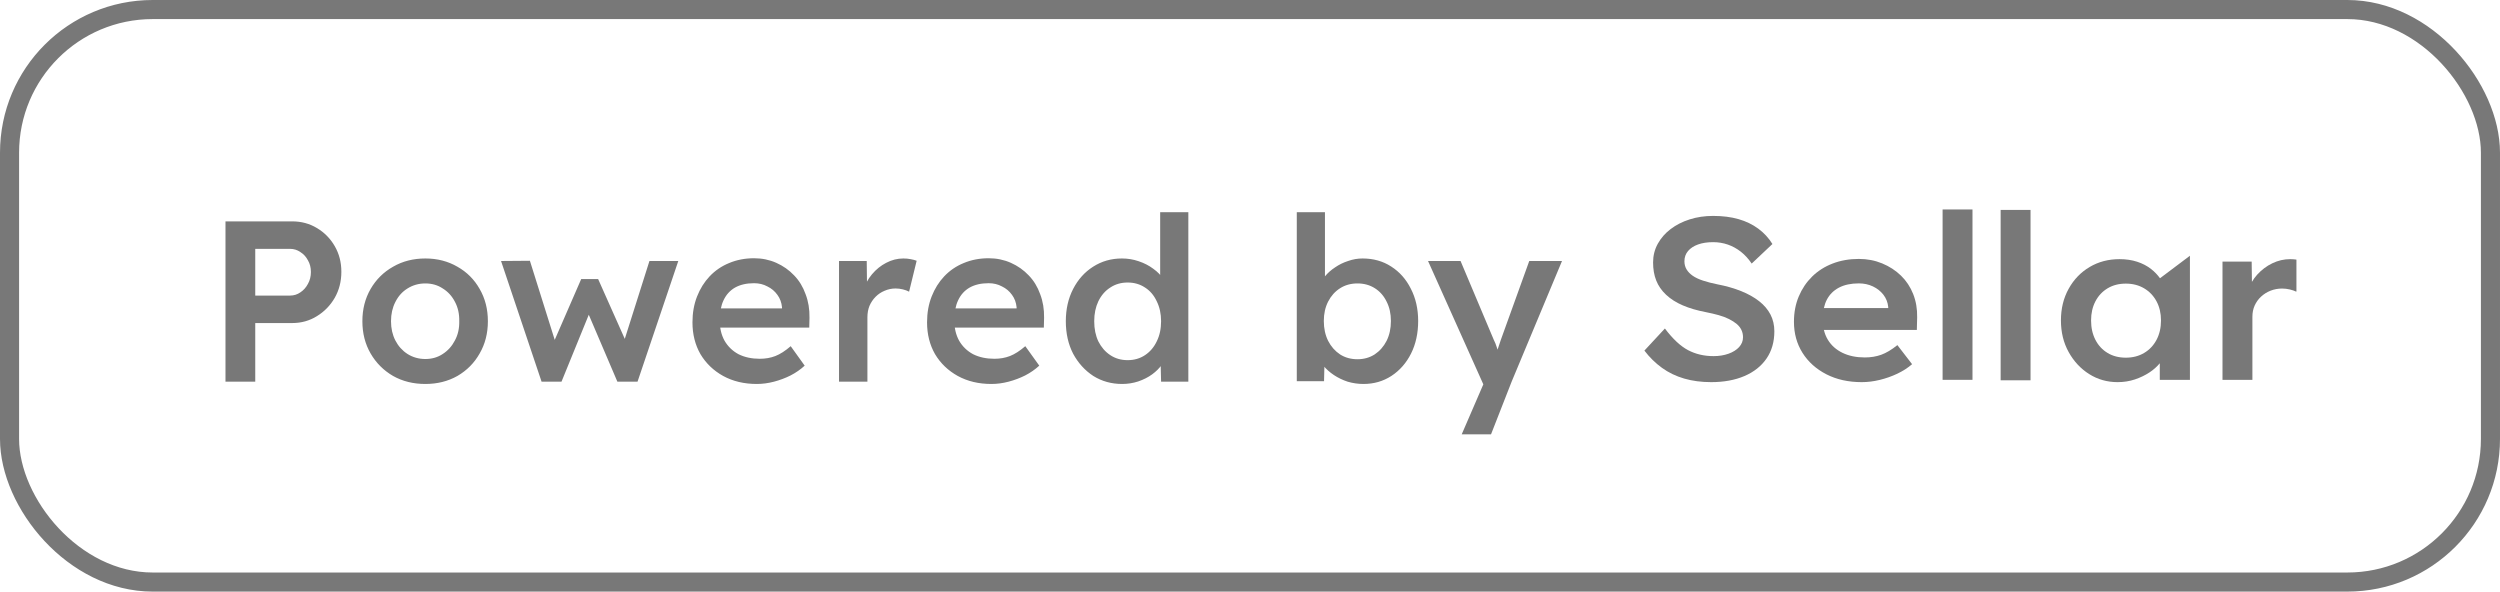
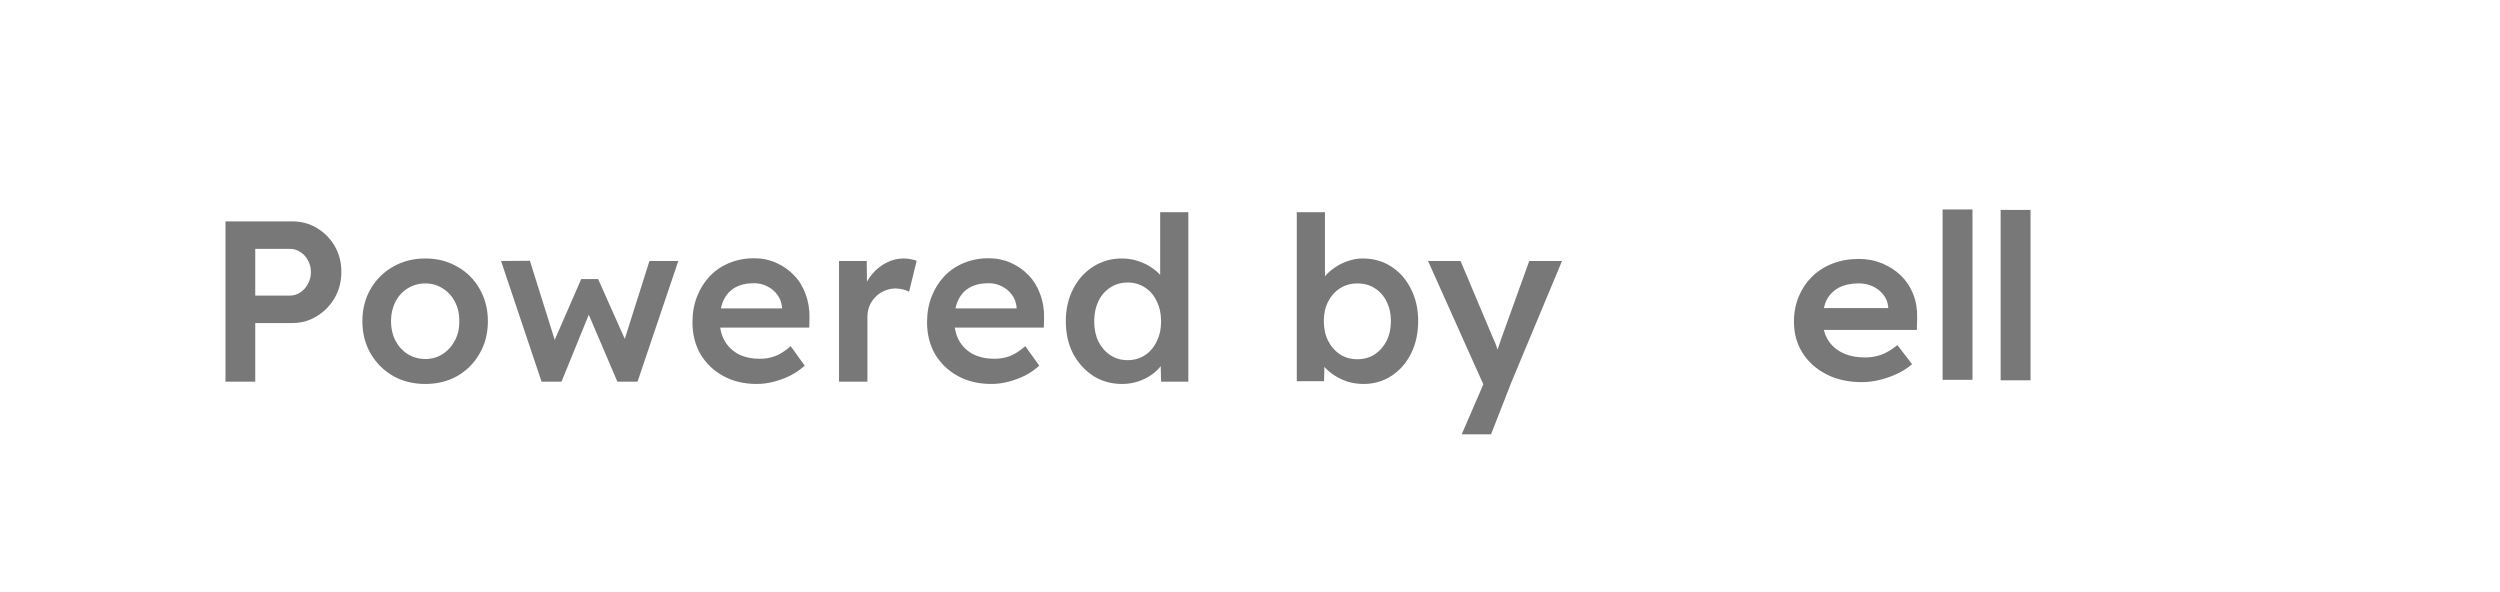
<svg xmlns="http://www.w3.org/2000/svg" width="786" height="186" viewBox="0 0 786 186" fill="none">
  <path d="M70.892 120V69.6H91.844C94.724 69.6 97.316 70.296 99.62 71.688C101.972 73.08 103.844 74.976 105.236 77.376C106.628 79.776 107.324 82.464 107.324 85.44C107.324 88.464 106.628 91.2 105.236 93.648C103.844 96.048 101.972 97.968 99.62 99.408C97.316 100.848 94.724 101.568 91.844 101.568H80.252V120H70.892ZM80.252 92.928H91.196C92.396 92.928 93.476 92.592 94.436 91.92C95.444 91.248 96.236 90.36 96.812 89.256C97.436 88.152 97.748 86.904 97.748 85.512C97.748 84.12 97.436 82.896 96.812 81.84C96.236 80.736 95.444 79.872 94.436 79.248C93.476 78.576 92.396 78.24 91.196 78.24H80.252V92.928ZM133.733 120.72C129.941 120.72 126.557 119.88 123.581 118.2C120.605 116.472 118.253 114.12 116.525 111.144C114.797 108.168 113.933 104.784 113.933 100.992C113.933 97.2 114.797 93.816 116.525 90.84C118.253 87.864 120.605 85.536 123.581 83.856C126.557 82.128 129.941 81.264 133.733 81.264C137.477 81.264 140.837 82.128 143.813 83.856C146.789 85.536 149.117 87.864 150.797 90.84C152.525 93.816 153.389 97.2 153.389 100.992C153.389 104.784 152.525 108.168 150.797 111.144C149.117 114.12 146.789 116.472 143.813 118.2C140.837 119.88 137.477 120.72 133.733 120.72ZM133.733 112.872C135.797 112.872 137.621 112.344 139.205 111.288C140.837 110.232 142.109 108.816 143.021 107.04C143.981 105.264 144.437 103.248 144.389 100.992C144.437 98.688 143.981 96.648 143.021 94.872C142.109 93.096 140.837 91.704 139.205 90.696C137.621 89.64 135.797 89.112 133.733 89.112C131.669 89.112 129.797 89.64 128.117 90.696C126.485 91.704 125.213 93.12 124.301 94.944C123.389 96.72 122.933 98.736 122.933 100.992C122.933 103.248 123.389 105.264 124.301 107.04C125.213 108.816 126.485 110.232 128.117 111.288C129.797 112.344 131.669 112.872 133.733 112.872ZM170.272 120L157.528 82.056L166.6 81.984L175.096 109.056L173.512 108.912L182.728 87.744H188.056L197.488 108.912L195.616 109.128L204.184 82.056H213.256L200.44 120H194.104L184.384 97.248L185.752 97.392L176.536 120H170.272ZM237.943 120.72C233.959 120.72 230.431 119.88 227.359 118.2C224.335 116.52 221.959 114.24 220.231 111.36C218.551 108.432 217.711 105.096 217.711 101.352C217.711 98.376 218.191 95.664 219.151 93.216C220.111 90.768 221.431 88.656 223.111 86.88C224.839 85.056 226.879 83.664 229.231 82.704C231.631 81.696 234.247 81.192 237.079 81.192C239.575 81.192 241.903 81.672 244.063 82.632C246.223 83.592 248.095 84.912 249.679 86.592C251.263 88.224 252.463 90.192 253.279 92.496C254.143 94.752 254.551 97.224 254.503 99.912L254.431 103.008H223.687L222.031 96.96H247.015L245.863 98.184V96.6C245.719 95.112 245.239 93.816 244.423 92.712C243.607 91.56 242.551 90.672 241.255 90.048C240.007 89.376 238.615 89.04 237.079 89.04C234.727 89.04 232.735 89.496 231.103 90.408C229.519 91.32 228.319 92.64 227.503 94.368C226.687 96.048 226.279 98.16 226.279 100.704C226.279 103.152 226.783 105.288 227.791 107.112C228.847 108.936 230.311 110.352 232.183 111.36C234.103 112.32 236.335 112.8 238.879 112.8C240.655 112.8 242.287 112.512 243.775 111.936C245.263 111.36 246.871 110.328 248.599 108.84L252.991 114.96C251.695 116.16 250.207 117.192 248.527 118.056C246.895 118.872 245.167 119.52 243.343 120C241.519 120.48 239.719 120.72 237.943 120.72ZM263.787 120V82.056H272.499L272.643 94.152L271.419 91.416C271.947 89.496 272.859 87.768 274.155 86.232C275.451 84.696 276.939 83.496 278.619 82.632C280.347 81.72 282.147 81.264 284.019 81.264C284.835 81.264 285.603 81.336 286.323 81.48C287.091 81.624 287.715 81.792 288.195 81.984L285.819 91.704C285.291 91.416 284.643 91.176 283.875 90.984C283.107 90.792 282.339 90.696 281.571 90.696C280.371 90.696 279.219 90.936 278.115 91.416C277.059 91.848 276.123 92.472 275.307 93.288C274.491 94.104 273.843 95.064 273.363 96.168C272.931 97.224 272.715 98.424 272.715 99.768V120H263.787ZM311.698 120.72C307.714 120.72 304.186 119.88 301.114 118.2C298.09 116.52 295.714 114.24 293.986 111.36C292.306 108.432 291.466 105.096 291.466 101.352C291.466 98.376 291.946 95.664 292.906 93.216C293.866 90.768 295.186 88.656 296.866 86.88C298.594 85.056 300.634 83.664 302.986 82.704C305.386 81.696 308.002 81.192 310.834 81.192C313.33 81.192 315.658 81.672 317.818 82.632C319.978 83.592 321.85 84.912 323.434 86.592C325.018 88.224 326.218 90.192 327.034 92.496C327.898 94.752 328.306 97.224 328.258 99.912L328.186 103.008H297.442L295.786 96.96H320.77L319.618 98.184V96.6C319.474 95.112 318.994 93.816 318.178 92.712C317.362 91.56 316.306 90.672 315.01 90.048C313.762 89.376 312.37 89.04 310.834 89.04C308.482 89.04 306.49 89.496 304.858 90.408C303.274 91.32 302.074 92.64 301.258 94.368C300.442 96.048 300.034 98.16 300.034 100.704C300.034 103.152 300.538 105.288 301.546 107.112C302.602 108.936 304.066 110.352 305.938 111.36C307.858 112.32 310.09 112.8 312.634 112.8C314.41 112.8 316.042 112.512 317.53 111.936C319.018 111.36 320.626 110.328 322.354 108.84L326.746 114.96C325.45 116.16 323.962 117.192 322.282 118.056C320.65 118.872 318.922 119.52 317.098 120C315.274 120.48 313.474 120.72 311.698 120.72ZM352.806 120.72C349.446 120.72 346.422 119.88 343.734 118.2C341.094 116.472 338.982 114.144 337.398 111.216C335.862 108.24 335.094 104.832 335.094 100.992C335.094 97.2 335.862 93.816 337.398 90.84C338.934 87.864 341.022 85.536 343.662 83.856C346.35 82.128 349.374 81.264 352.734 81.264C354.558 81.264 356.31 81.552 357.99 82.128C359.718 82.704 361.254 83.496 362.598 84.504C363.942 85.464 364.998 86.544 365.766 87.744C366.582 88.944 367.038 90.192 367.134 91.488L364.758 91.776V66.72H373.614V120H365.046L364.83 111.072L366.558 111.216C366.51 112.416 366.078 113.568 365.262 114.672C364.494 115.776 363.486 116.784 362.238 117.696C360.99 118.608 359.526 119.352 357.846 119.928C356.214 120.456 354.534 120.72 352.806 120.72ZM354.534 113.232C356.598 113.232 358.422 112.704 360.006 111.648C361.59 110.592 362.814 109.152 363.678 107.328C364.59 105.504 365.046 103.392 365.046 100.992C365.046 98.64 364.59 96.552 363.678 94.728C362.814 92.856 361.59 91.416 360.006 90.408C358.422 89.352 356.598 88.824 354.534 88.824C352.47 88.824 350.646 89.352 349.062 90.408C347.478 91.416 346.23 92.856 345.318 94.728C344.454 96.552 344.022 98.64 344.022 100.992C344.022 103.392 344.454 105.504 345.318 107.328C346.23 109.152 347.478 110.592 349.062 111.648C350.646 112.704 352.47 113.232 354.534 113.232ZM428.663 120.72C426.983 120.72 425.327 120.48 423.695 120C422.111 119.472 420.671 118.776 419.375 117.912C418.079 117.048 416.999 116.088 416.135 115.032C415.271 113.928 414.695 112.824 414.407 111.72L416.495 110.784L416.279 119.856H407.711V66.72H416.567V90.84L414.983 90.12C415.223 88.968 415.751 87.888 416.567 86.88C417.431 85.824 418.487 84.888 419.735 84.072C420.983 83.208 422.351 82.536 423.839 82.056C425.327 81.528 426.839 81.264 428.375 81.264C431.783 81.264 434.783 82.104 437.375 83.784C440.015 85.464 442.079 87.792 443.567 90.768C445.103 93.744 445.871 97.128 445.871 100.92C445.871 104.76 445.127 108.168 443.639 111.144C442.151 114.12 440.087 116.472 437.447 118.2C434.855 119.88 431.927 120.72 428.663 120.72ZM426.791 112.944C428.807 112.944 430.607 112.44 432.191 111.432C433.775 110.376 435.023 108.96 435.935 107.184C436.847 105.36 437.303 103.272 437.303 100.92C437.303 98.616 436.847 96.576 435.935 94.8C435.071 93.024 433.847 91.632 432.263 90.624C430.679 89.616 428.855 89.112 426.791 89.112C424.727 89.112 422.903 89.616 421.319 90.624C419.735 91.632 418.487 93.024 417.575 94.8C416.663 96.576 416.207 98.616 416.207 100.92C416.207 103.272 416.663 105.36 417.575 107.184C418.487 108.96 419.735 110.376 421.319 111.432C422.903 112.44 424.727 112.944 426.791 112.944ZM459.559 136.56L467.623 117.912L467.695 123.816L448.975 82.056H459.199L469.639 106.824C469.975 107.448 470.311 108.288 470.647 109.344C470.983 110.352 471.271 111.36 471.511 112.368L469.711 112.944C470.047 112.032 470.407 111.072 470.791 110.064C471.175 109.008 471.535 107.928 471.871 106.824L480.799 82.056H491.095L475.255 120L468.775 136.56H459.559Z" fill="#787878" />
-   <path d="M553.081 94.701C551.515 93.471 549.619 92.41 547.396 91.516C545.172 90.624 542.67 89.913 539.893 89.381C538.224 89.044 536.733 88.657 535.42 88.223C534.105 87.789 533.033 87.282 532.198 86.703C531.364 86.124 530.72 85.461 530.265 84.712C529.811 83.964 529.582 83.109 529.582 82.143C529.582 80.889 529.962 79.815 530.72 78.921C531.478 78.029 532.526 77.341 533.865 76.859C535.204 76.377 536.785 76.135 538.603 76.135C540.22 76.135 541.76 76.388 543.227 76.894C544.692 77.402 546.057 78.15 547.321 79.138C548.583 80.128 549.721 81.371 550.731 82.867L557.25 76.714C556.088 74.832 554.61 73.228 552.815 71.9C551.021 70.573 548.951 69.573 546.601 68.896C544.251 68.221 541.585 67.883 538.603 67.883C535.975 67.883 533.525 68.245 531.251 68.969C528.976 69.692 526.98 70.706 525.262 72.009C523.544 73.312 522.193 74.857 521.207 76.641C520.222 78.427 519.729 80.382 519.729 82.504C519.729 84.629 520.056 86.522 520.714 88.186C521.37 89.852 522.406 91.348 523.822 92.675C525.236 94.002 526.98 95.112 529.053 96.004C531.124 96.898 533.55 97.609 536.33 98.139C537.795 98.429 539.135 98.744 540.347 99.08C541.56 99.418 542.645 99.829 543.607 100.311C544.566 100.794 545.375 101.313 546.032 101.867C546.687 102.423 547.181 103.051 547.51 103.749C547.838 104.449 548.003 105.209 548.003 106.03C548.003 107.187 547.597 108.213 546.79 109.106C545.982 109.999 544.868 110.698 543.455 111.205C542.039 111.712 540.473 111.964 538.755 111.964C535.773 111.964 533.094 111.338 530.72 110.083C528.344 108.829 525.918 106.561 523.443 103.279L517 110.228C518.617 112.352 520.46 114.162 522.533 115.656C524.605 117.153 526.93 118.275 529.507 119.023C532.084 119.77 534.913 120.144 537.997 120.144C541.989 120.144 545.475 119.504 548.457 118.226C551.438 116.948 553.751 115.114 555.393 112.726C557.035 110.336 557.856 107.477 557.856 104.148C557.856 102.218 557.452 100.468 556.644 98.9C555.835 97.332 554.648 95.932 553.081 94.701Z" fill="#787878" />
  <path d="M610.751 119.42H620.15V65.856H610.751V119.42Z" fill="#787878" />
  <path d="M629 119.564H638.399V66H629V119.564Z" fill="#787878" />
-   <path d="M678.014 106.844C677.078 108.607 675.778 109.984 674.11 110.971C672.443 111.959 670.521 112.453 668.349 112.453C666.176 112.453 664.268 111.959 662.626 110.971C660.984 109.984 659.708 108.607 658.798 106.844C657.889 105.08 657.434 103.045 657.434 100.74C657.434 98.482 657.889 96.483 658.798 94.742C659.708 93.002 660.984 91.637 662.626 90.649C664.268 89.662 666.176 89.168 668.349 89.168C670.521 89.168 672.443 89.662 674.11 90.649C675.778 91.637 677.078 93.002 678.014 94.742C678.949 96.483 679.417 98.482 679.417 100.74C679.417 103.045 678.949 105.08 678.014 106.844ZM679.113 87.494C678.338 86.418 677.409 85.442 676.309 84.581C675.044 83.593 673.579 82.829 671.912 82.288C670.244 81.747 668.4 81.476 666.379 81.476C662.892 81.476 659.758 82.3 656.979 83.946C654.199 85.594 652.002 87.874 650.385 90.791C648.767 93.708 647.958 97.024 647.958 100.74C647.958 104.457 648.767 107.773 650.385 110.689C652.002 113.606 654.148 115.911 656.828 117.604C659.505 119.298 662.487 120.144 665.772 120.144C667.692 120.144 669.498 119.862 671.191 119.298C672.885 118.732 674.425 117.992 675.815 117.075C677.081 116.239 678.149 115.281 679.037 114.212V119.439H688.513V80.405L679.113 87.474V87.494Z" fill="#787878" />
-   <path d="M720.054 81.475C718.084 81.475 716.2 81.911 714.407 82.781C712.612 83.651 711.033 84.84 709.669 86.344C709.022 87.058 708.472 87.819 708.007 88.618L707.925 82.252H698.754V119.438H708.154V99.61C708.154 98.294 708.392 97.106 708.874 96.047C709.353 94.988 710.021 94.059 710.882 93.259C711.741 92.46 712.739 91.837 713.876 91.389C715.013 90.944 716.213 90.719 717.476 90.719C718.285 90.719 719.093 90.814 719.903 91.001C720.71 91.19 721.392 91.425 721.948 91.707L721.999 91.512V81.619C721.372 81.532 720.728 81.475 720.054 81.475Z" fill="#787878" />
  <path d="M593.656 96.859H573.426C573.639 95.917 573.933 95.052 574.328 94.283C575.186 92.614 576.462 91.332 578.155 90.438C579.849 89.545 581.933 89.097 584.409 89.097C586.026 89.097 587.504 89.415 588.844 90.049C590.182 90.685 591.282 91.556 592.141 92.66C593 93.767 593.505 95.048 593.656 96.506V96.859ZM597.674 86.663C596.007 85.04 594.036 83.759 591.762 82.817C589.487 81.876 587.036 81.406 584.409 81.406C581.426 81.406 578.686 81.889 576.185 82.853C573.683 83.817 571.535 85.181 569.742 86.945C567.948 88.709 566.545 90.791 565.535 93.189C564.524 95.589 564.018 98.247 564.018 101.163C564.018 104.832 564.915 108.09 566.709 110.936C568.504 113.783 571.004 116.028 574.214 117.675C577.422 119.322 581.124 120.144 585.319 120.144C587.188 120.144 589.083 119.909 591.005 119.439C592.924 118.969 594.757 118.322 596.5 117.499C598.243 116.676 599.798 115.676 601.161 114.499L596.538 108.502C594.719 109.96 593.025 110.971 591.459 111.536C589.892 112.1 588.174 112.382 586.304 112.382C583.625 112.382 581.288 111.9 579.293 110.936C577.297 109.972 575.755 108.597 574.669 106.808C574.1 105.872 573.698 104.843 573.433 103.736H602.659L602.68 102.678L602.754 99.752C602.803 97.118 602.386 94.683 601.502 92.449C600.618 90.215 599.343 88.285 597.674 86.663Z" fill="#787878" />
-   <rect x="3" y="3" width="779.999" height="180" rx="45" stroke="#787878" stroke-width="6" />
</svg>